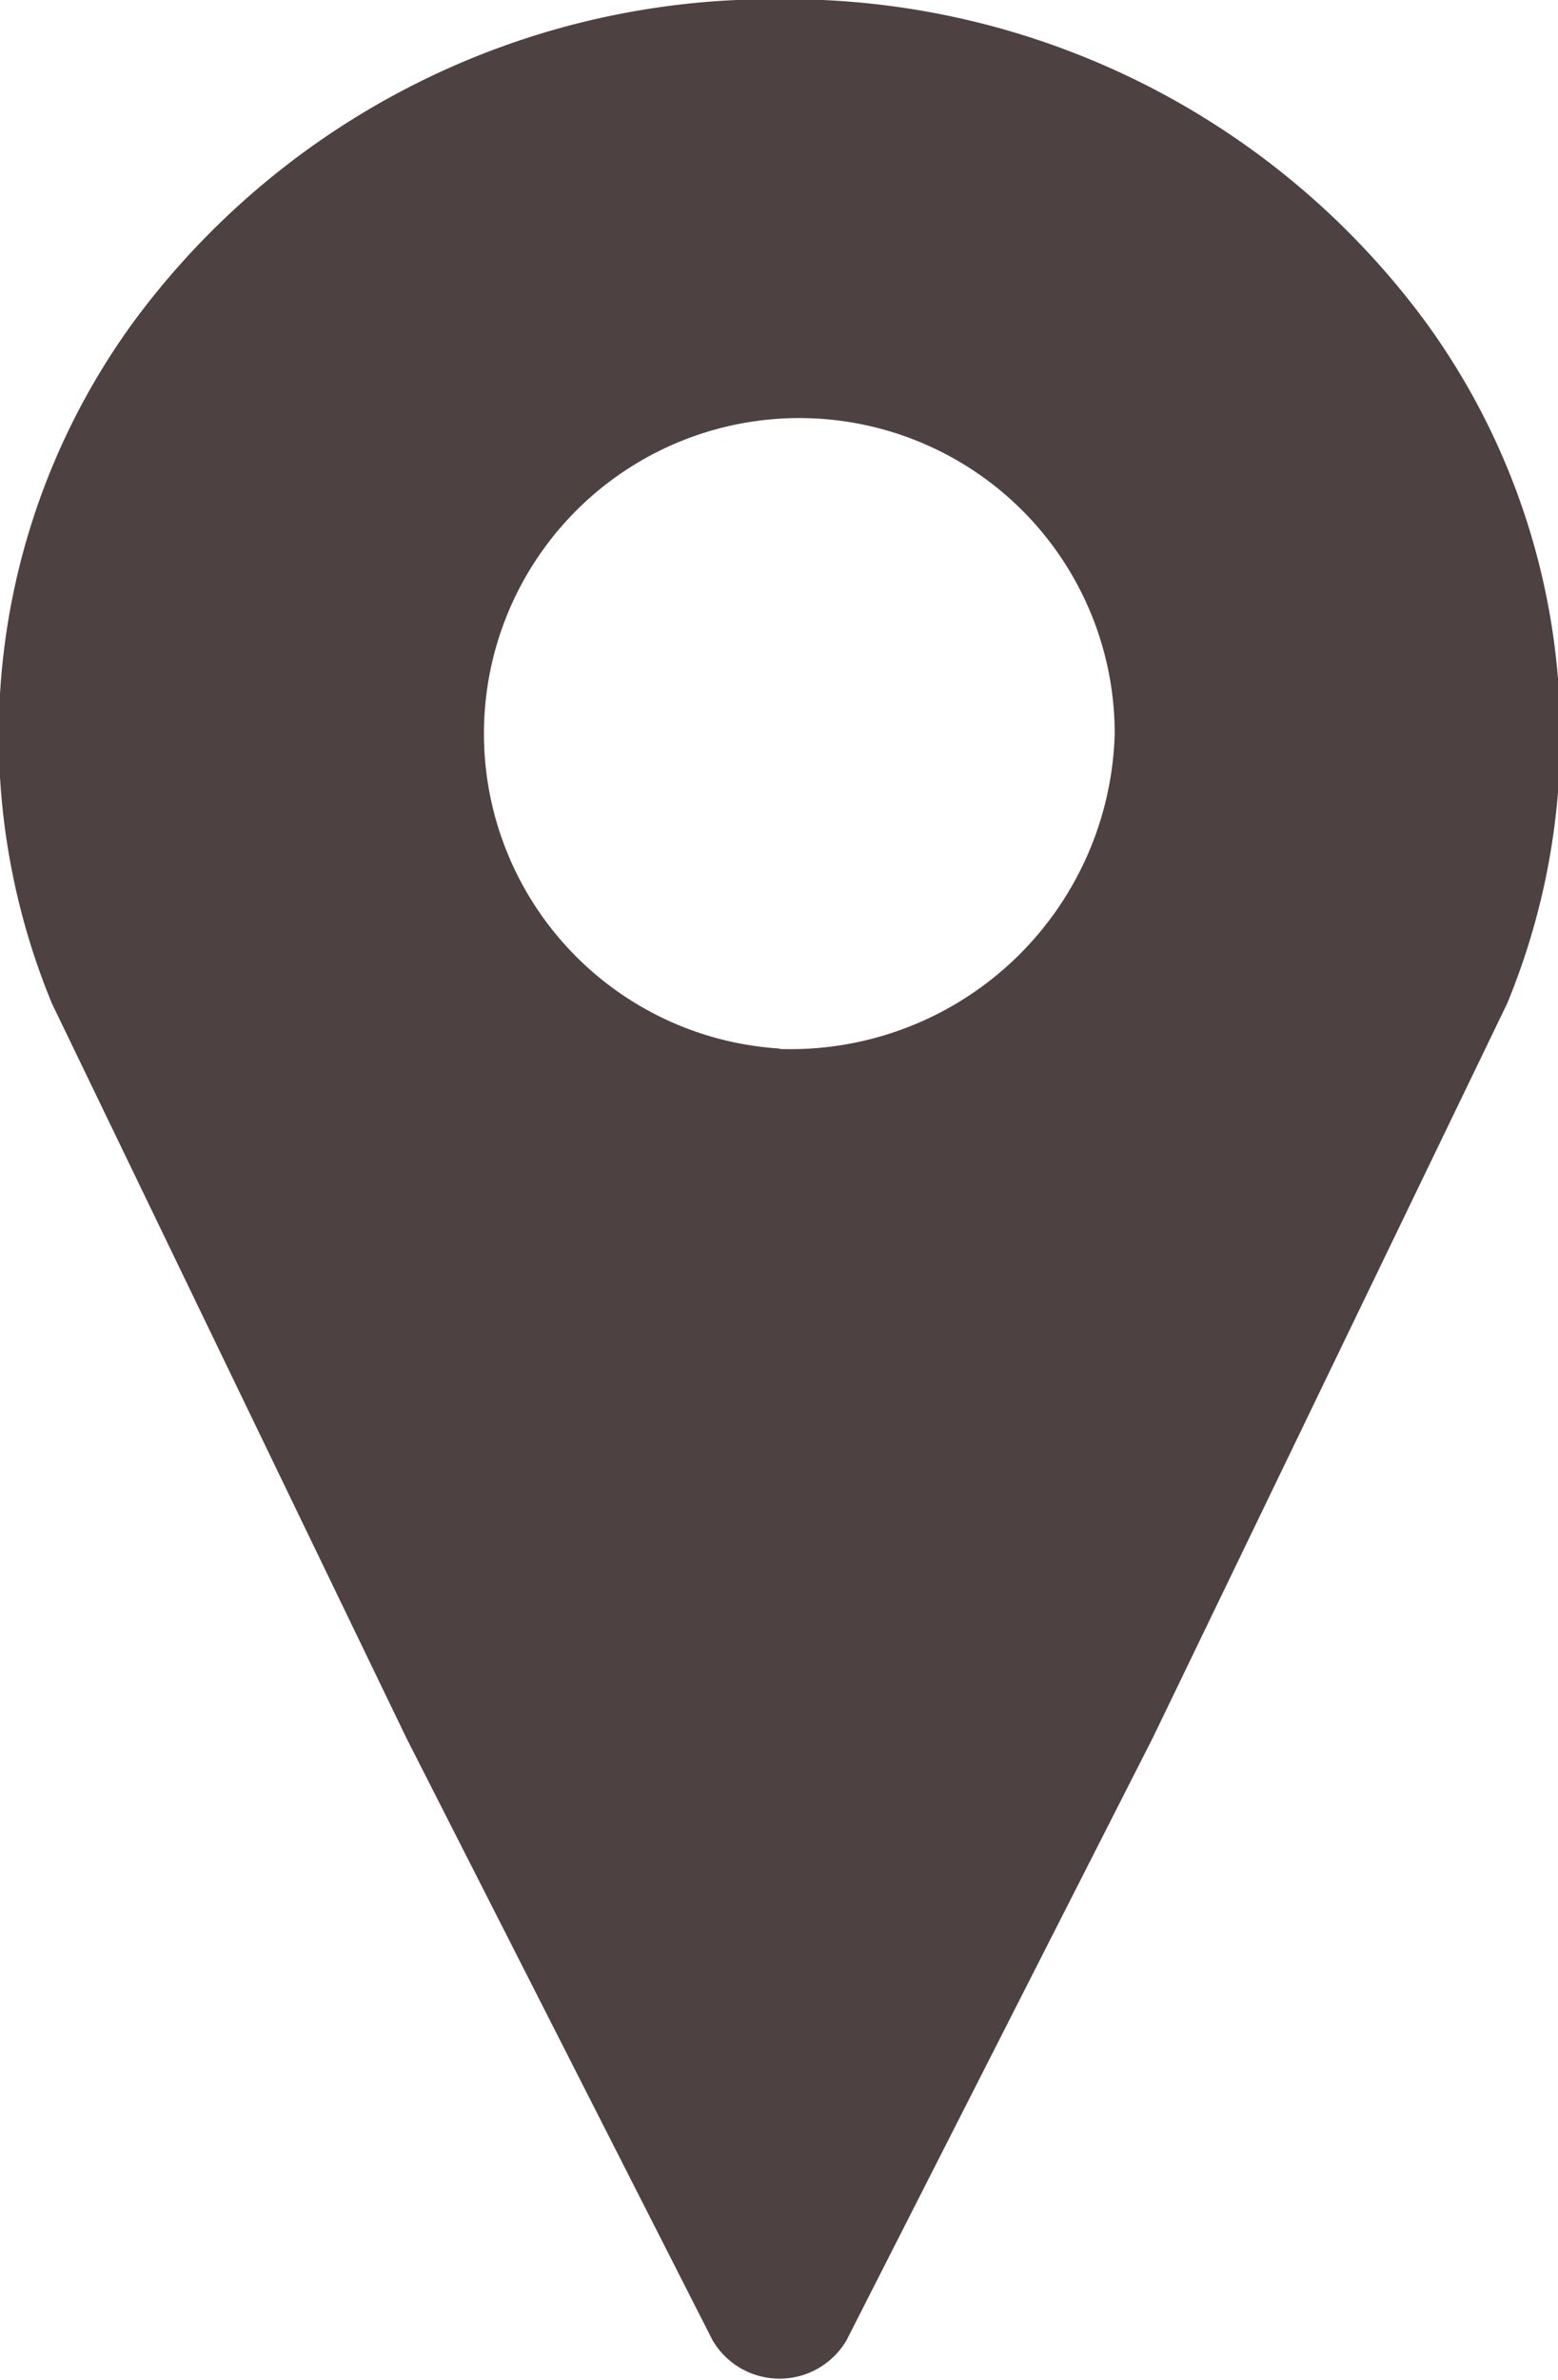
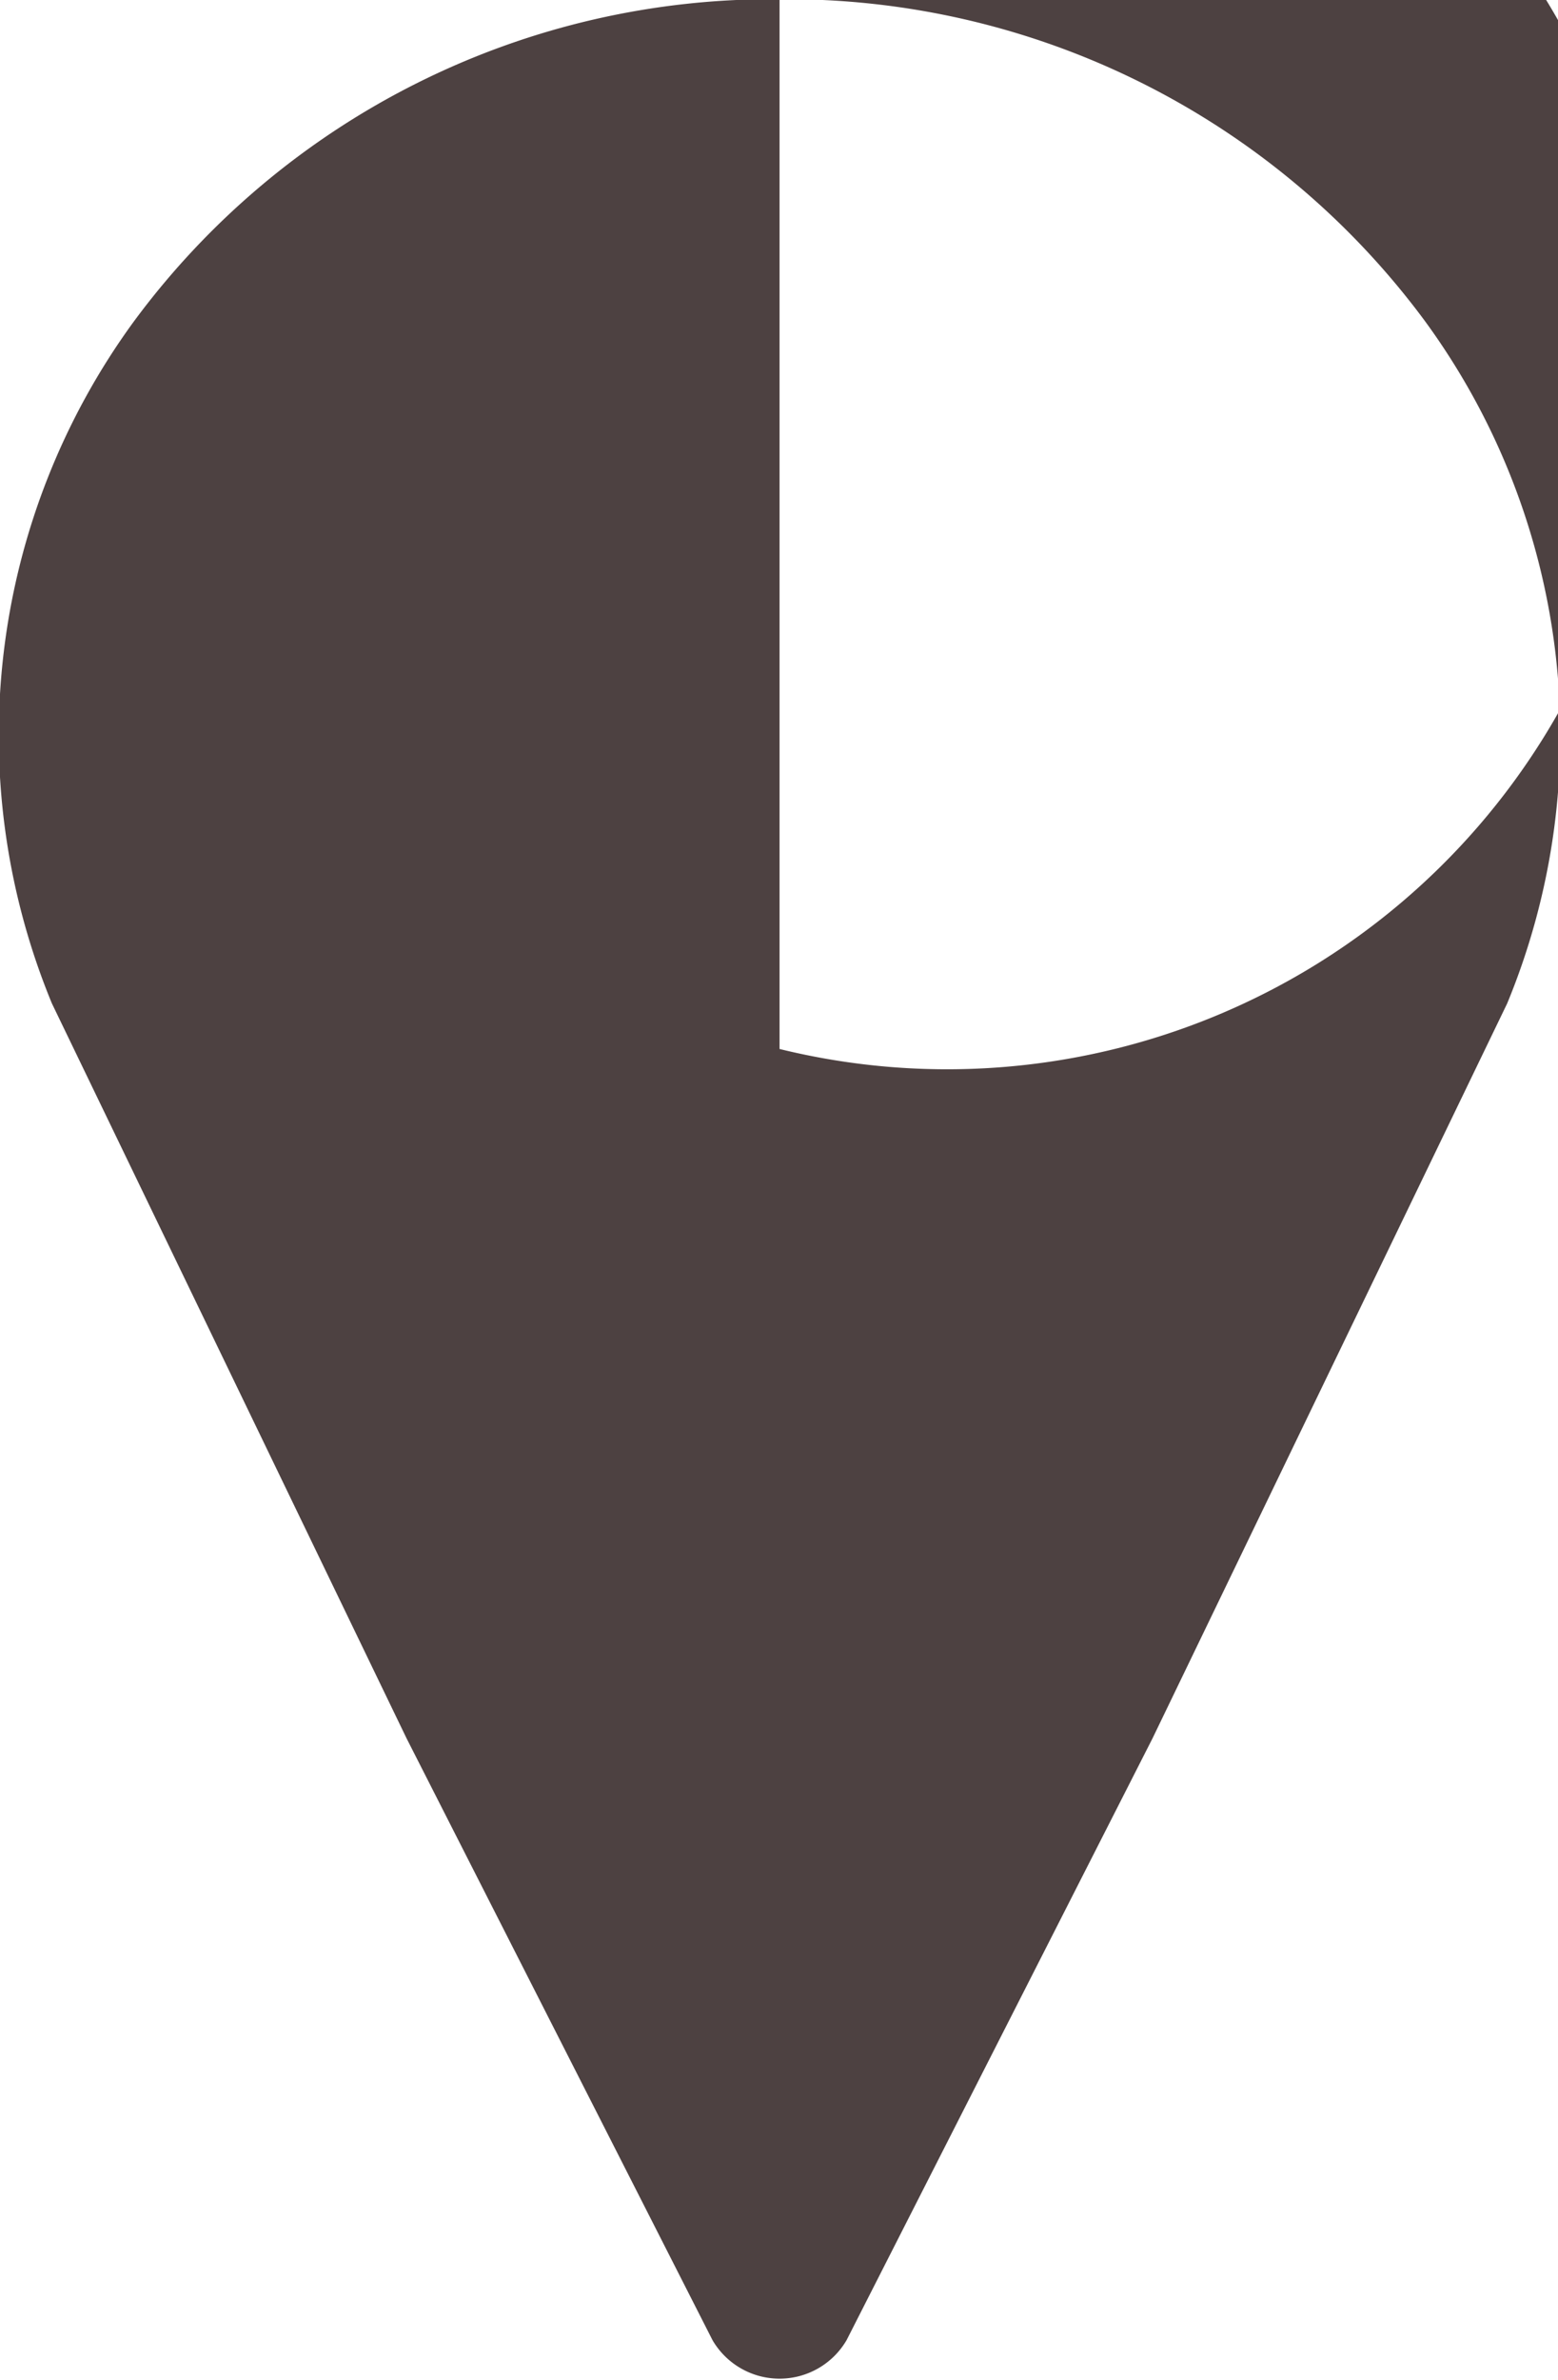
<svg xmlns="http://www.w3.org/2000/svg" width="14.41" height="22" viewBox="0 0 14.41 22">
  <defs>
    <style>
      .cls-1 {
        fill: #4d4141;
        fill-rule: evenodd;
      }
    </style>
  </defs>
-   <path id="icon_address.svg" class="cls-1" d="M1180.99,834.962a7.336,7.336,0,0,0-5.97,2.976,6.488,6.488,0,0,0-.76,6.307l3.28,6.793,2.83,5.564a0.718,0.718,0,0,0,1.24,0l2.83-5.564,3.28-6.793a6.488,6.488,0,0,0-.76-6.307A7.336,7.336,0,0,0,1180.99,834.962Zm0,9.7a2.917,2.917,0,1,1,3.1-2.911A3,3,0,0,1,1180.99,844.666Z" transform="translate(-1173.78 -834.969)" />
+   <path id="icon_address.svg" class="cls-1" d="M1180.99,834.962a7.336,7.336,0,0,0-5.97,2.976,6.488,6.488,0,0,0-.76,6.307l3.28,6.793,2.83,5.564a0.718,0.718,0,0,0,1.24,0l2.83-5.564,3.28-6.793a6.488,6.488,0,0,0-.76-6.307A7.336,7.336,0,0,0,1180.99,834.962Za2.917,2.917,0,1,1,3.1-2.911A3,3,0,0,1,1180.99,844.666Z" transform="translate(-1173.78 -834.969)" />
</svg>